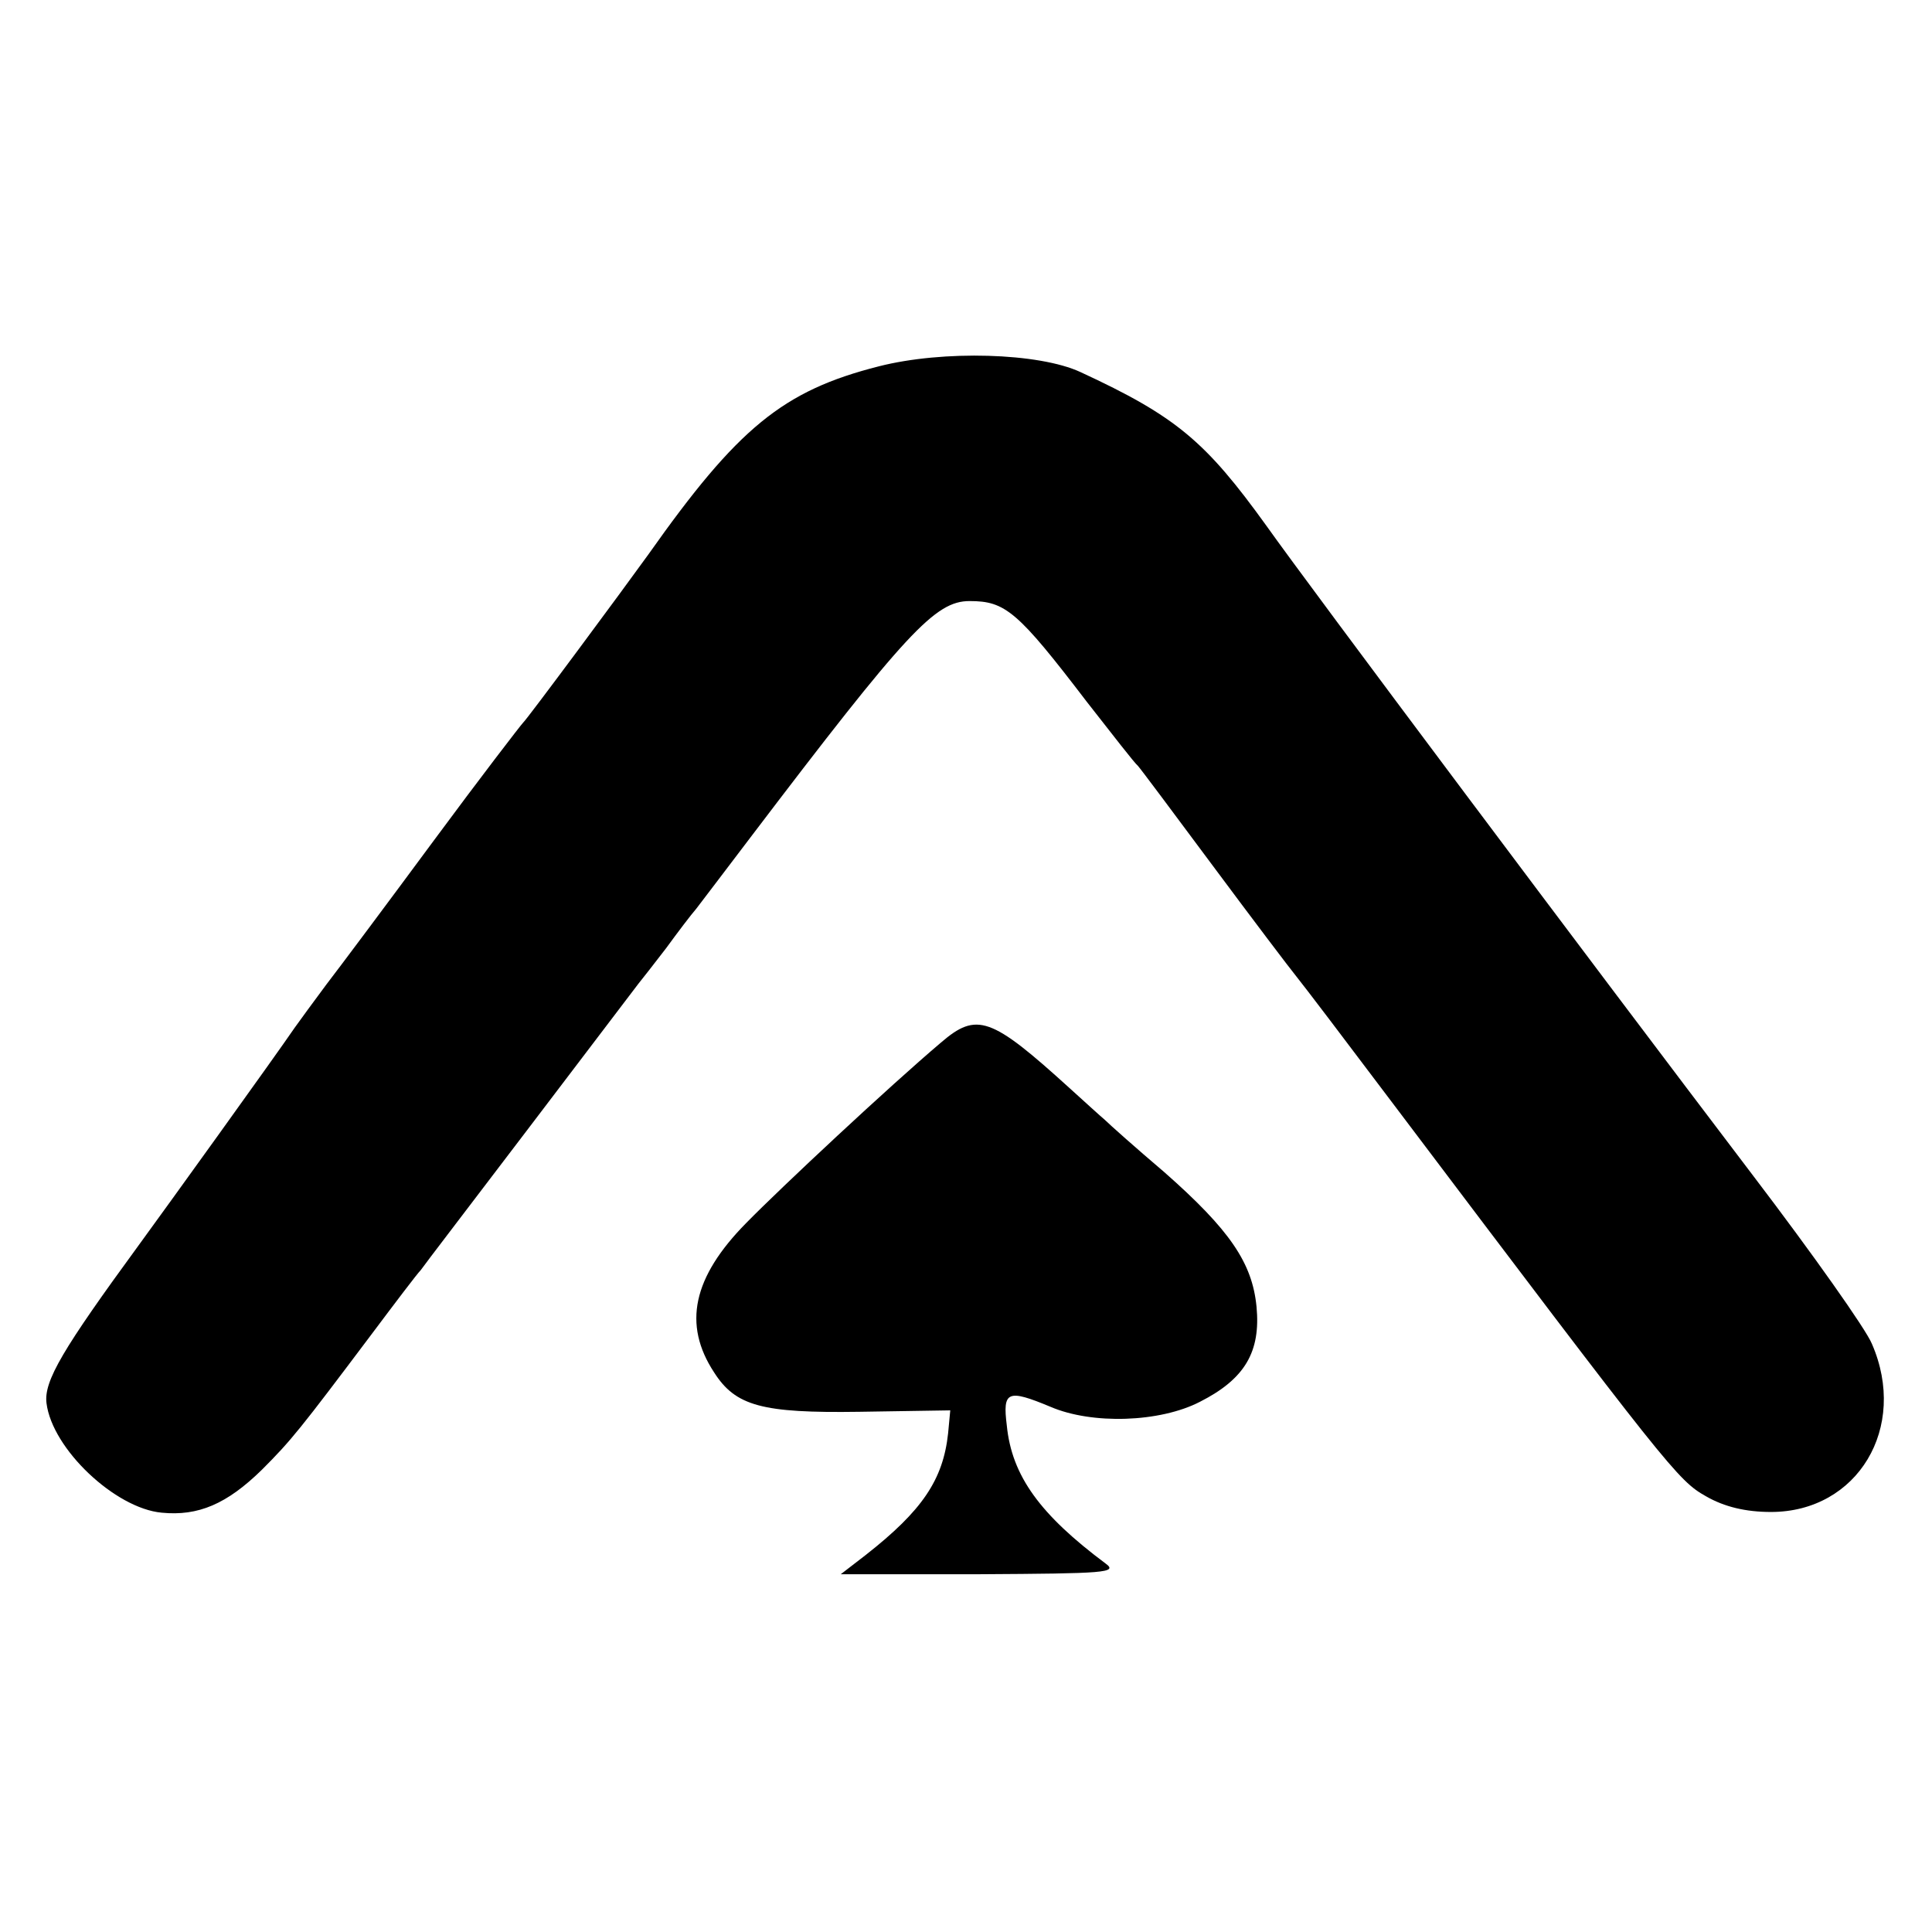
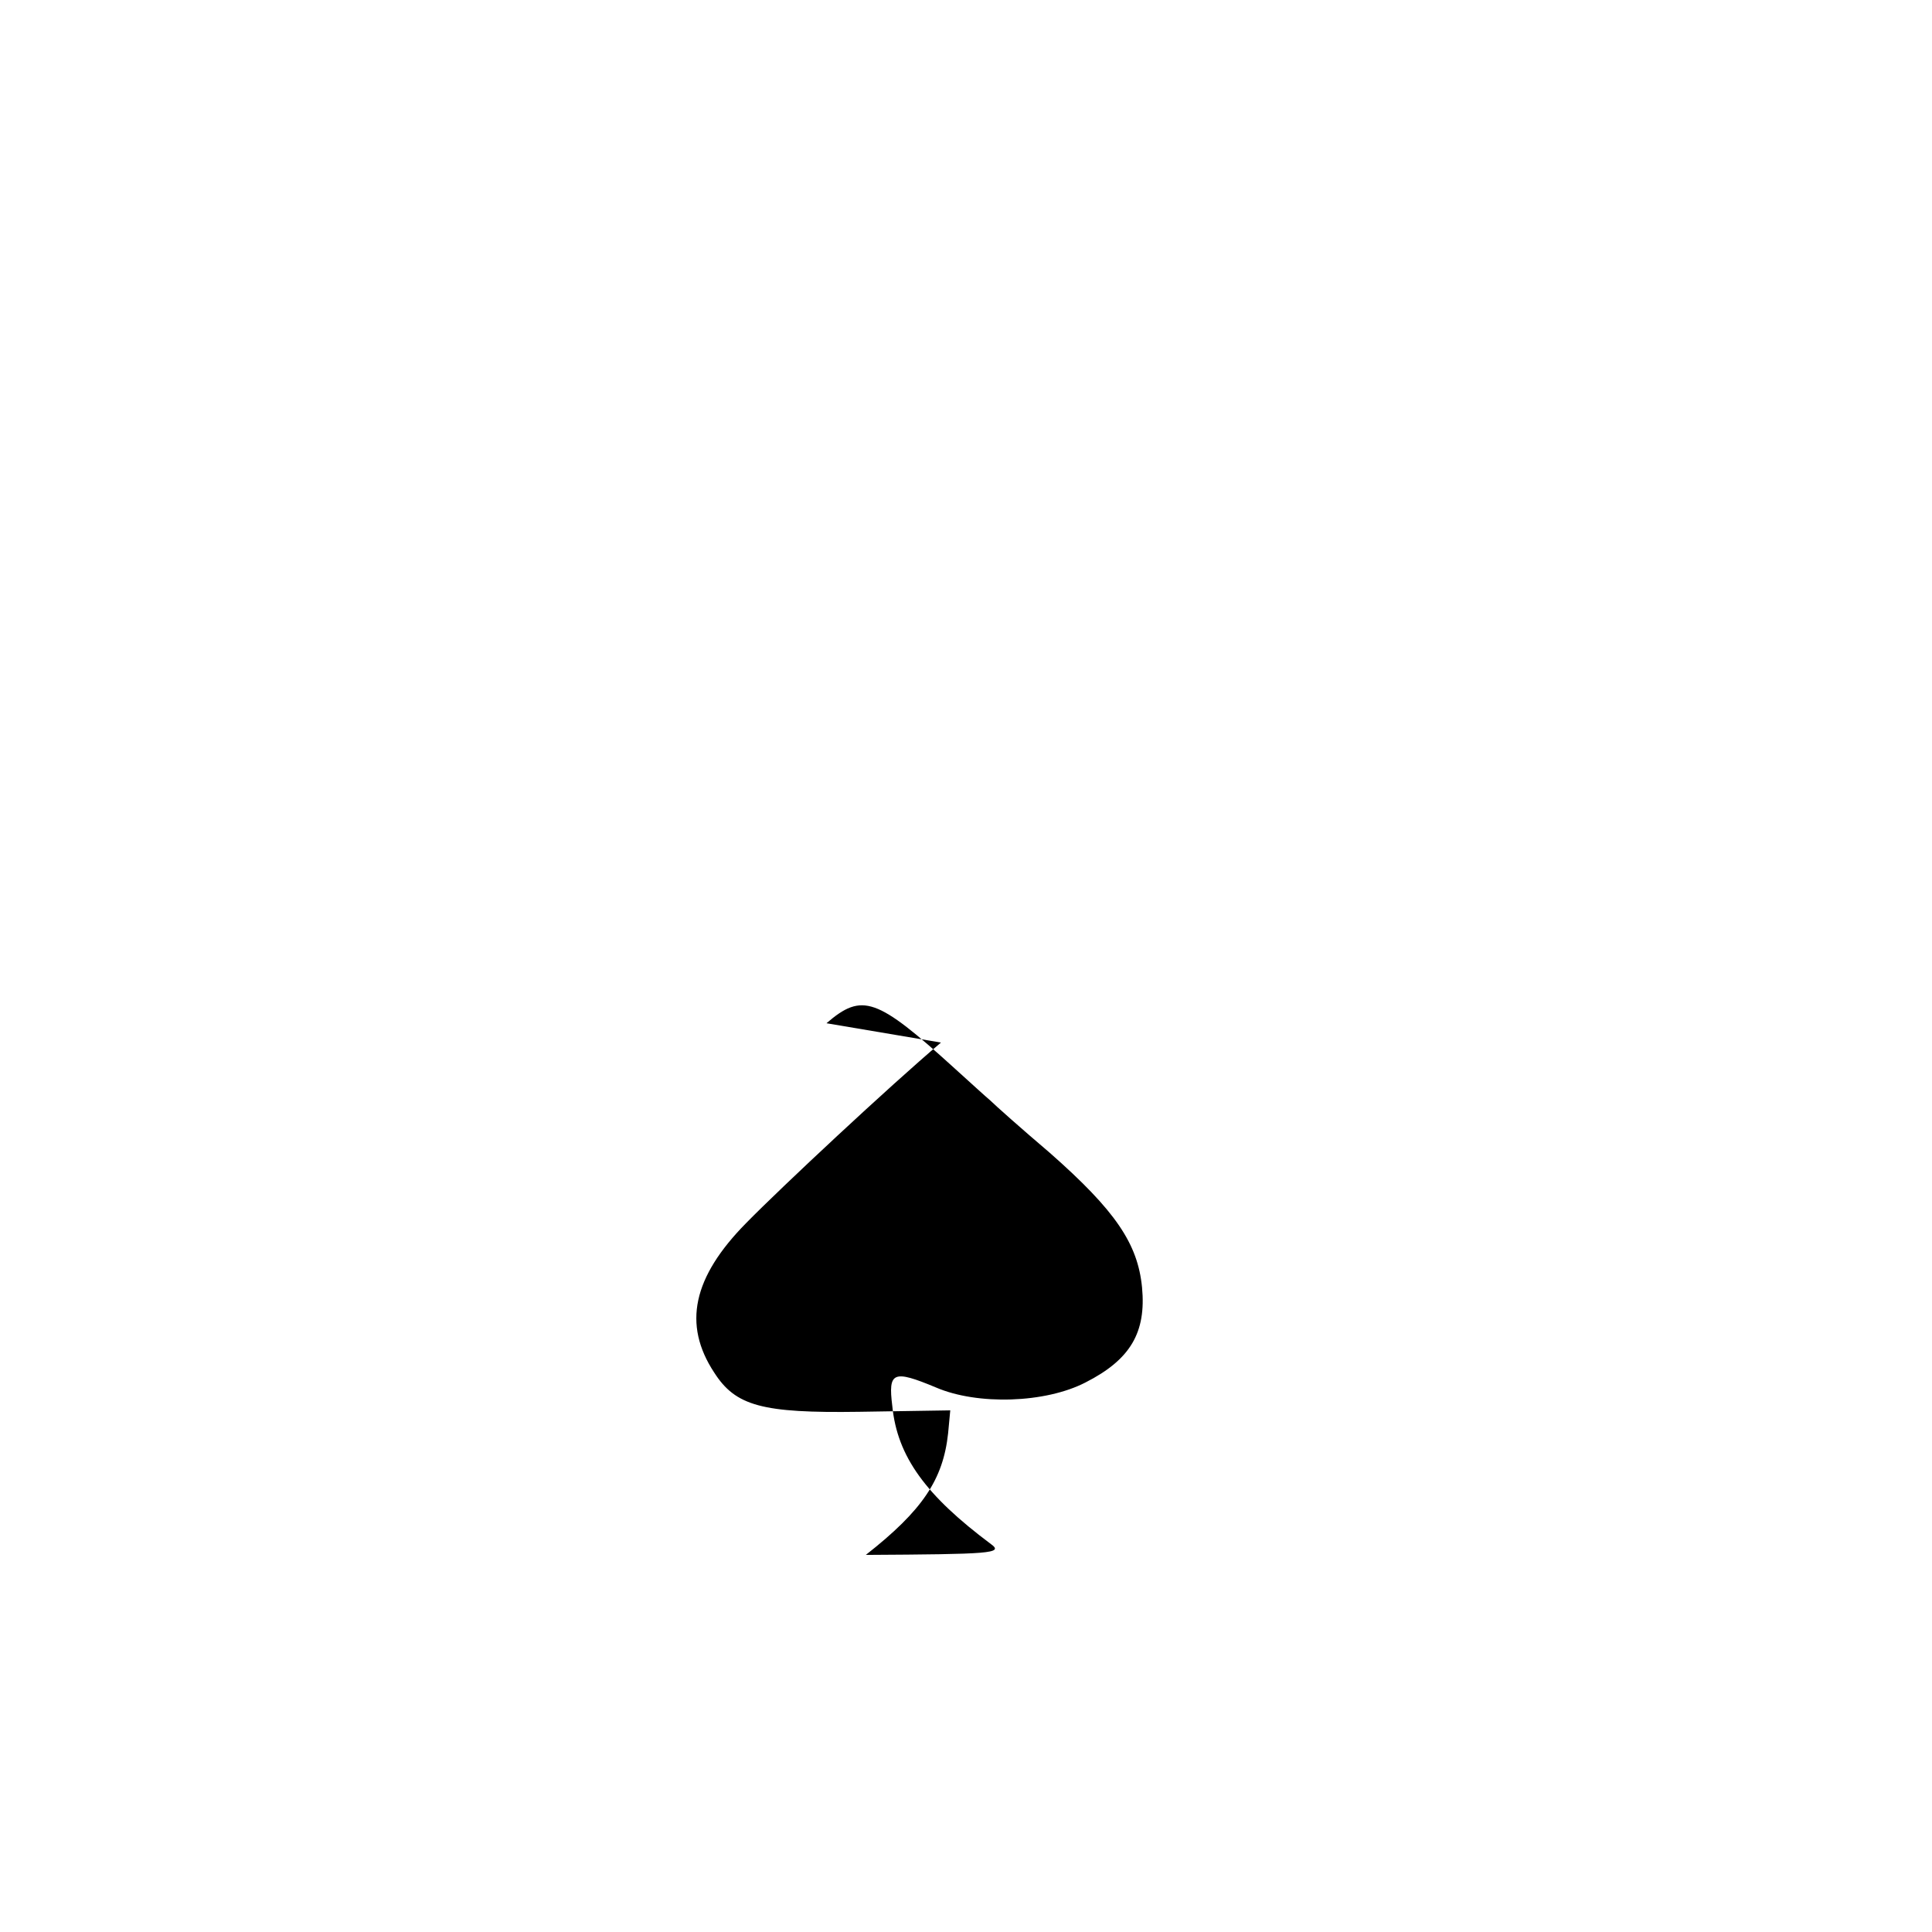
<svg xmlns="http://www.w3.org/2000/svg" version="1.0" width="270pt" height="270pt" viewBox="0 0 270 270" preserveAspectRatio="xMidYMid meet">
  <g transform="translate(0,270) scale(0.1,-0.1)" fill="#000000" stroke="none">
-     <path d="M1228 2188 c-134 -34 -197 -86 -322 -263 -36 -50 -170 -231 -175 -235 -3 -3 -60 -77 -125 -165 -65 -88 -133 -179 -150 -201 -17 -23 -37 -50 -44 -60 -28 -41 -180 -252 -218 -304 -106 -145 -133 -190 -129 -221 8 -64 96 -147 161 -153 51 -5 91 12 140 60 41 41 53 56 153 189 33 44 64 85 69 90 4 6 73 96 152 200 80 105 148 195 152 200 5 6 22 28 39 50 16 22 35 47 42 55 7 9 41 54 76 100 218 287 258 330 306 330 50 0 67 -14 164 -141 36 -46 67 -86 71 -89 3 -3 50 -66 105 -140 55 -74 108 -144 117 -155 9 -11 69 -90 133 -175 388 -514 400 -529 439 -551 26 -15 56 -22 91 -22 121 0 192 118 141 235 -8 20 -83 126 -166 235 -231 304 -619 822 -680 908 -85 118 -126 153 -260 215 -58 27 -192 31 -282 8z" />
-     <path d="M1315 1243 c-72 -61 -223 -202 -272 -252 -75 -76 -89 -142 -45 -209 30 -47 67 -57 203 -55 l127 2 -3 -32 c-7 -65 -36 -108 -115 -170 l-35 -27 195 0 c174 1 193 2 175 15 -91 68 -131 122 -138 193 -6 48 1 51 61 26 58 -25 153 -22 209 7 63 32 85 70 79 133 -6 61 -37 107 -129 188 -40 34 -77 67 -83 73 -6 5 -29 26 -50 45 -109 99 -129 106 -179 63z" />
+     <path d="M1315 1243 c-72 -61 -223 -202 -272 -252 -75 -76 -89 -142 -45 -209 30 -47 67 -57 203 -55 l127 2 -3 -32 c-7 -65 -36 -108 -115 -170 c174 1 193 2 175 15 -91 68 -131 122 -138 193 -6 48 1 51 61 26 58 -25 153 -22 209 7 63 32 85 70 79 133 -6 61 -37 107 -129 188 -40 34 -77 67 -83 73 -6 5 -29 26 -50 45 -109 99 -129 106 -179 63z" />
  </g>
</svg>